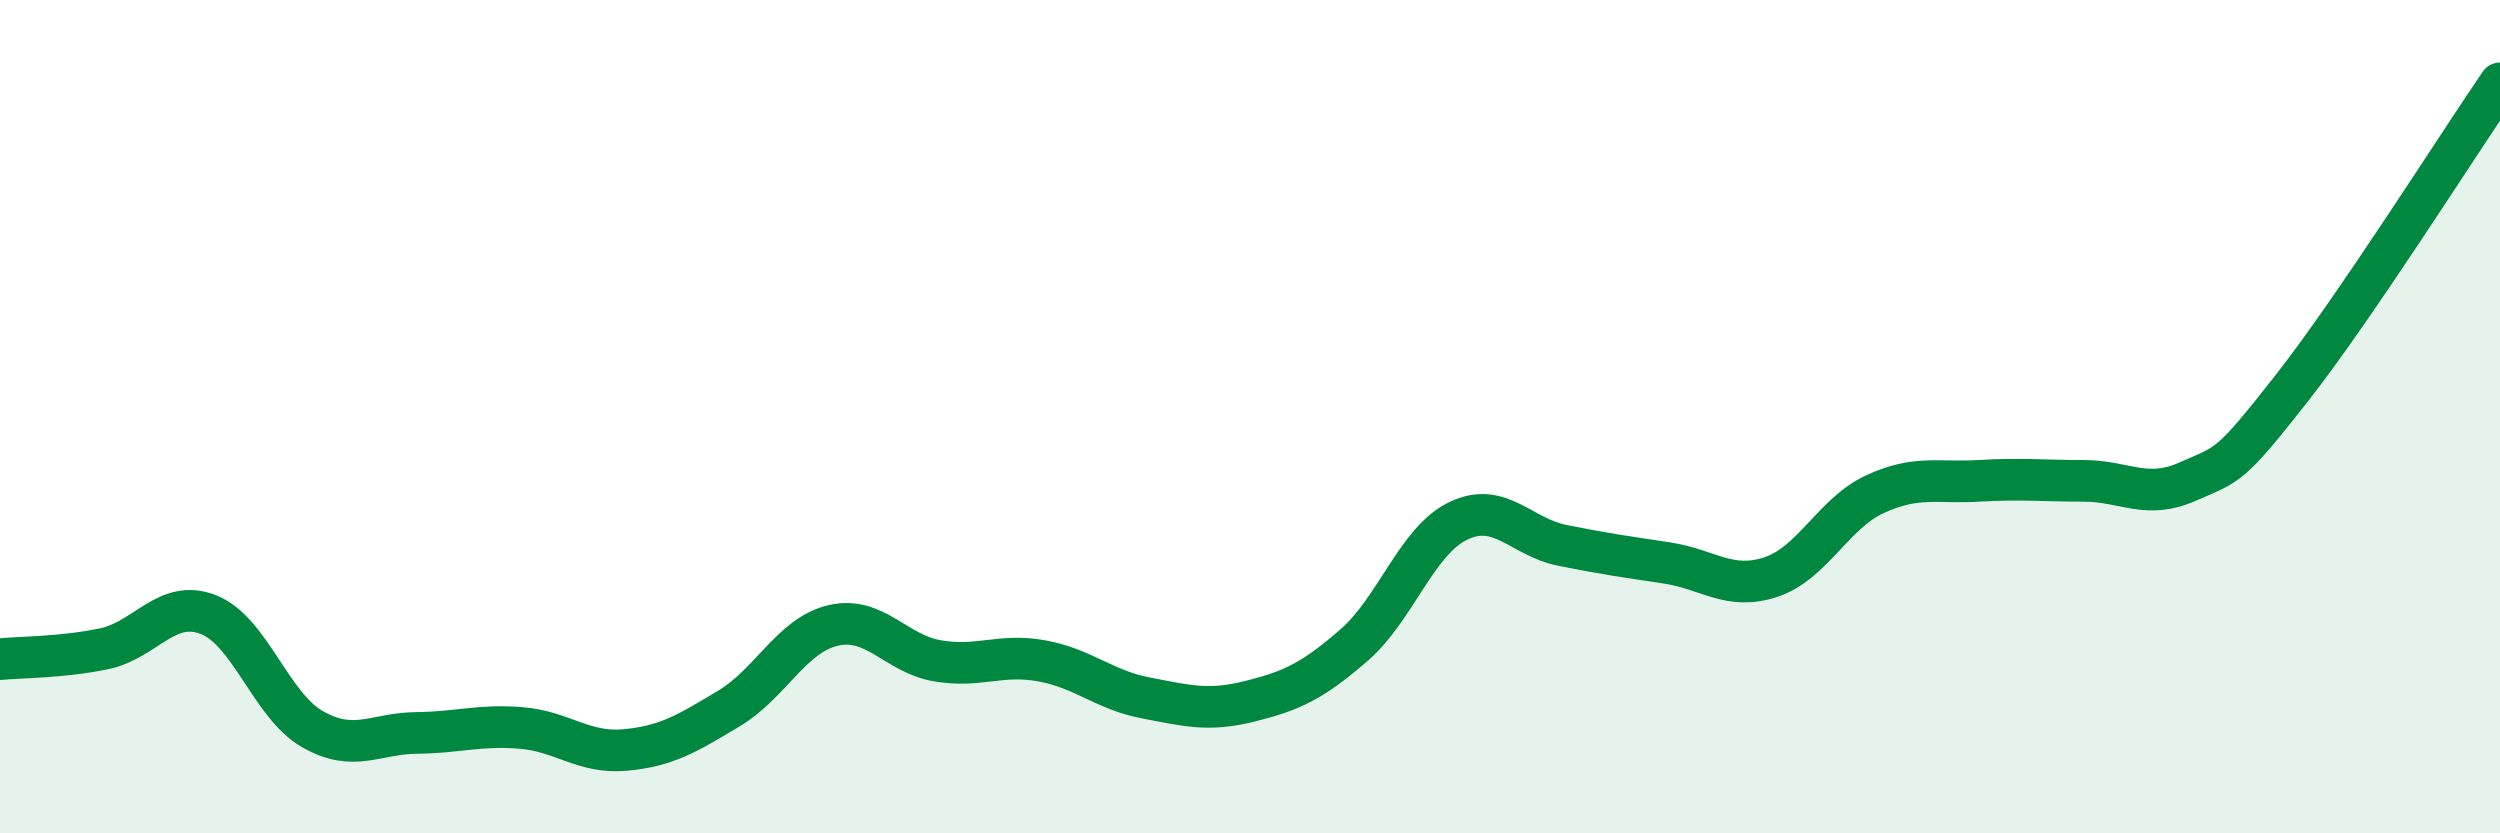
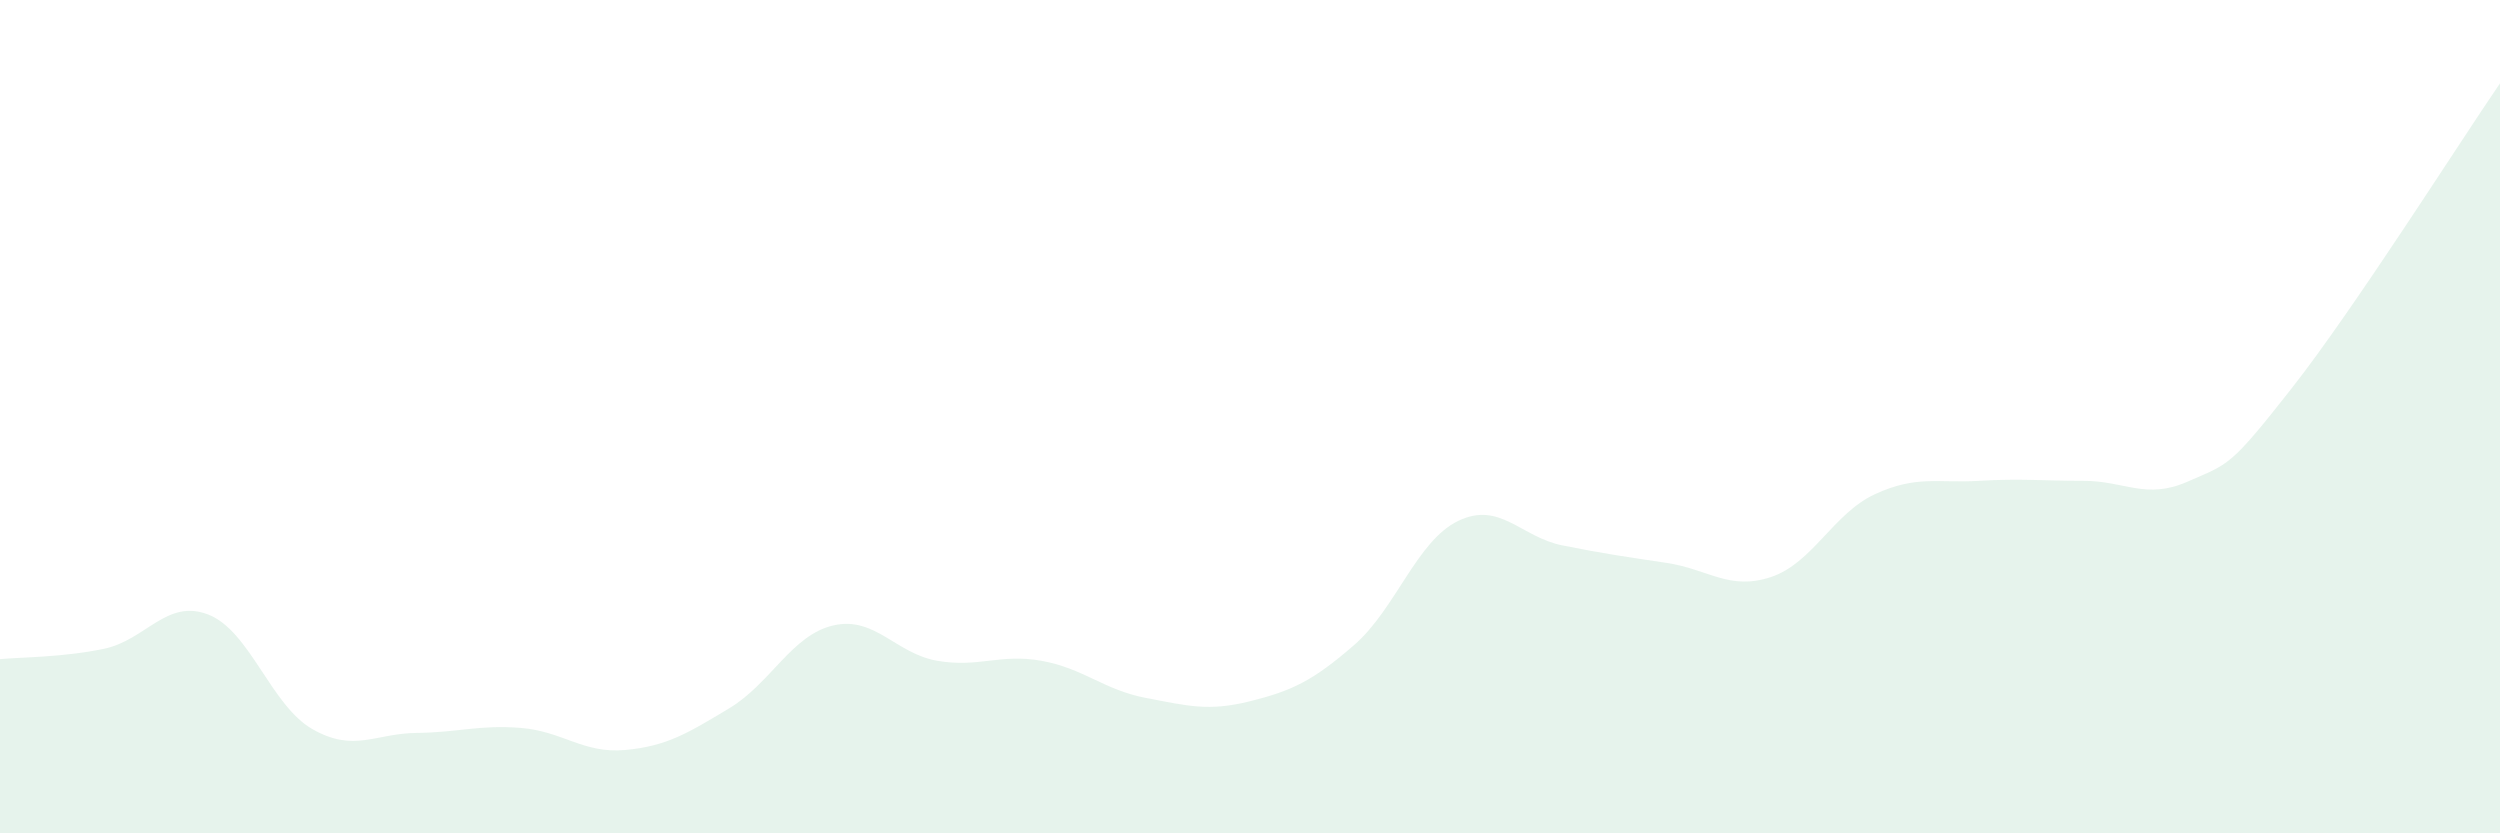
<svg xmlns="http://www.w3.org/2000/svg" width="60" height="20" viewBox="0 0 60 20">
  <path d="M 0,15.82 C 0.5,15.77 1.5,15.78 2.5,15.57 C 3.5,15.36 4,14.36 5,14.75 C 6,15.14 6.5,16.93 7.5,17.5 C 8.5,18.07 9,17.6 10,17.59 C 11,17.58 11.5,17.39 12.5,17.47 C 13.5,17.55 14,18.09 15,18 C 16,17.91 16.5,17.6 17.5,17 C 18.5,16.4 19,15.24 20,15.01 C 21,14.78 21.5,15.69 22.5,15.86 C 23.5,16.03 24,15.68 25,15.86 C 26,16.04 26.5,16.56 27.5,16.75 C 28.5,16.94 29,17.08 30,16.83 C 31,16.58 31.5,16.35 32.5,15.48 C 33.5,14.61 34,12.98 35,12.5 C 36,12.02 36.5,12.89 37.5,13.09 C 38.5,13.29 39,13.36 40,13.51 C 41,13.66 41.5,14.18 42.5,13.85 C 43.5,13.52 44,12.32 45,11.86 C 46,11.4 46.5,11.6 47.5,11.54 C 48.5,11.48 49,11.54 50,11.54 C 51,11.54 51.5,12 52.5,11.56 C 53.5,11.12 53.5,11.23 55,9.32 C 56.5,7.41 59,3.46 60,2L60 20L0 20Z" fill="#008740" opacity="0.1" stroke-linecap="round" stroke-linejoin="round" />
-   <path d="M 0,15.82 C 0.5,15.77 1.5,15.78 2.5,15.57 C 3.5,15.36 4,14.36 5,14.75 C 6,15.14 6.5,16.93 7.5,17.5 C 8.5,18.07 9,17.6 10,17.59 C 11,17.58 11.5,17.39 12.5,17.47 C 13.5,17.55 14,18.09 15,18 C 16,17.91 16.5,17.6 17.5,17 C 18.5,16.4 19,15.24 20,15.01 C 21,14.78 21.5,15.69 22.5,15.86 C 23.5,16.03 24,15.68 25,15.86 C 26,16.04 26.5,16.56 27.5,16.75 C 28.5,16.94 29,17.08 30,16.83 C 31,16.58 31.5,16.35 32.5,15.48 C 33.5,14.61 34,12.98 35,12.5 C 36,12.02 36.5,12.89 37.5,13.09 C 38.5,13.29 39,13.36 40,13.51 C 41,13.66 41.5,14.18 42.5,13.85 C 43.5,13.52 44,12.32 45,11.86 C 46,11.4 46.5,11.6 47.5,11.54 C 48.5,11.48 49,11.54 50,11.54 C 51,11.54 51.5,12 52.5,11.56 C 53.5,11.12 53.5,11.23 55,9.32 C 56.5,7.41 59,3.46 60,2" stroke="#008740" stroke-width="1" fill="none" stroke-linecap="round" stroke-linejoin="round" />
</svg>